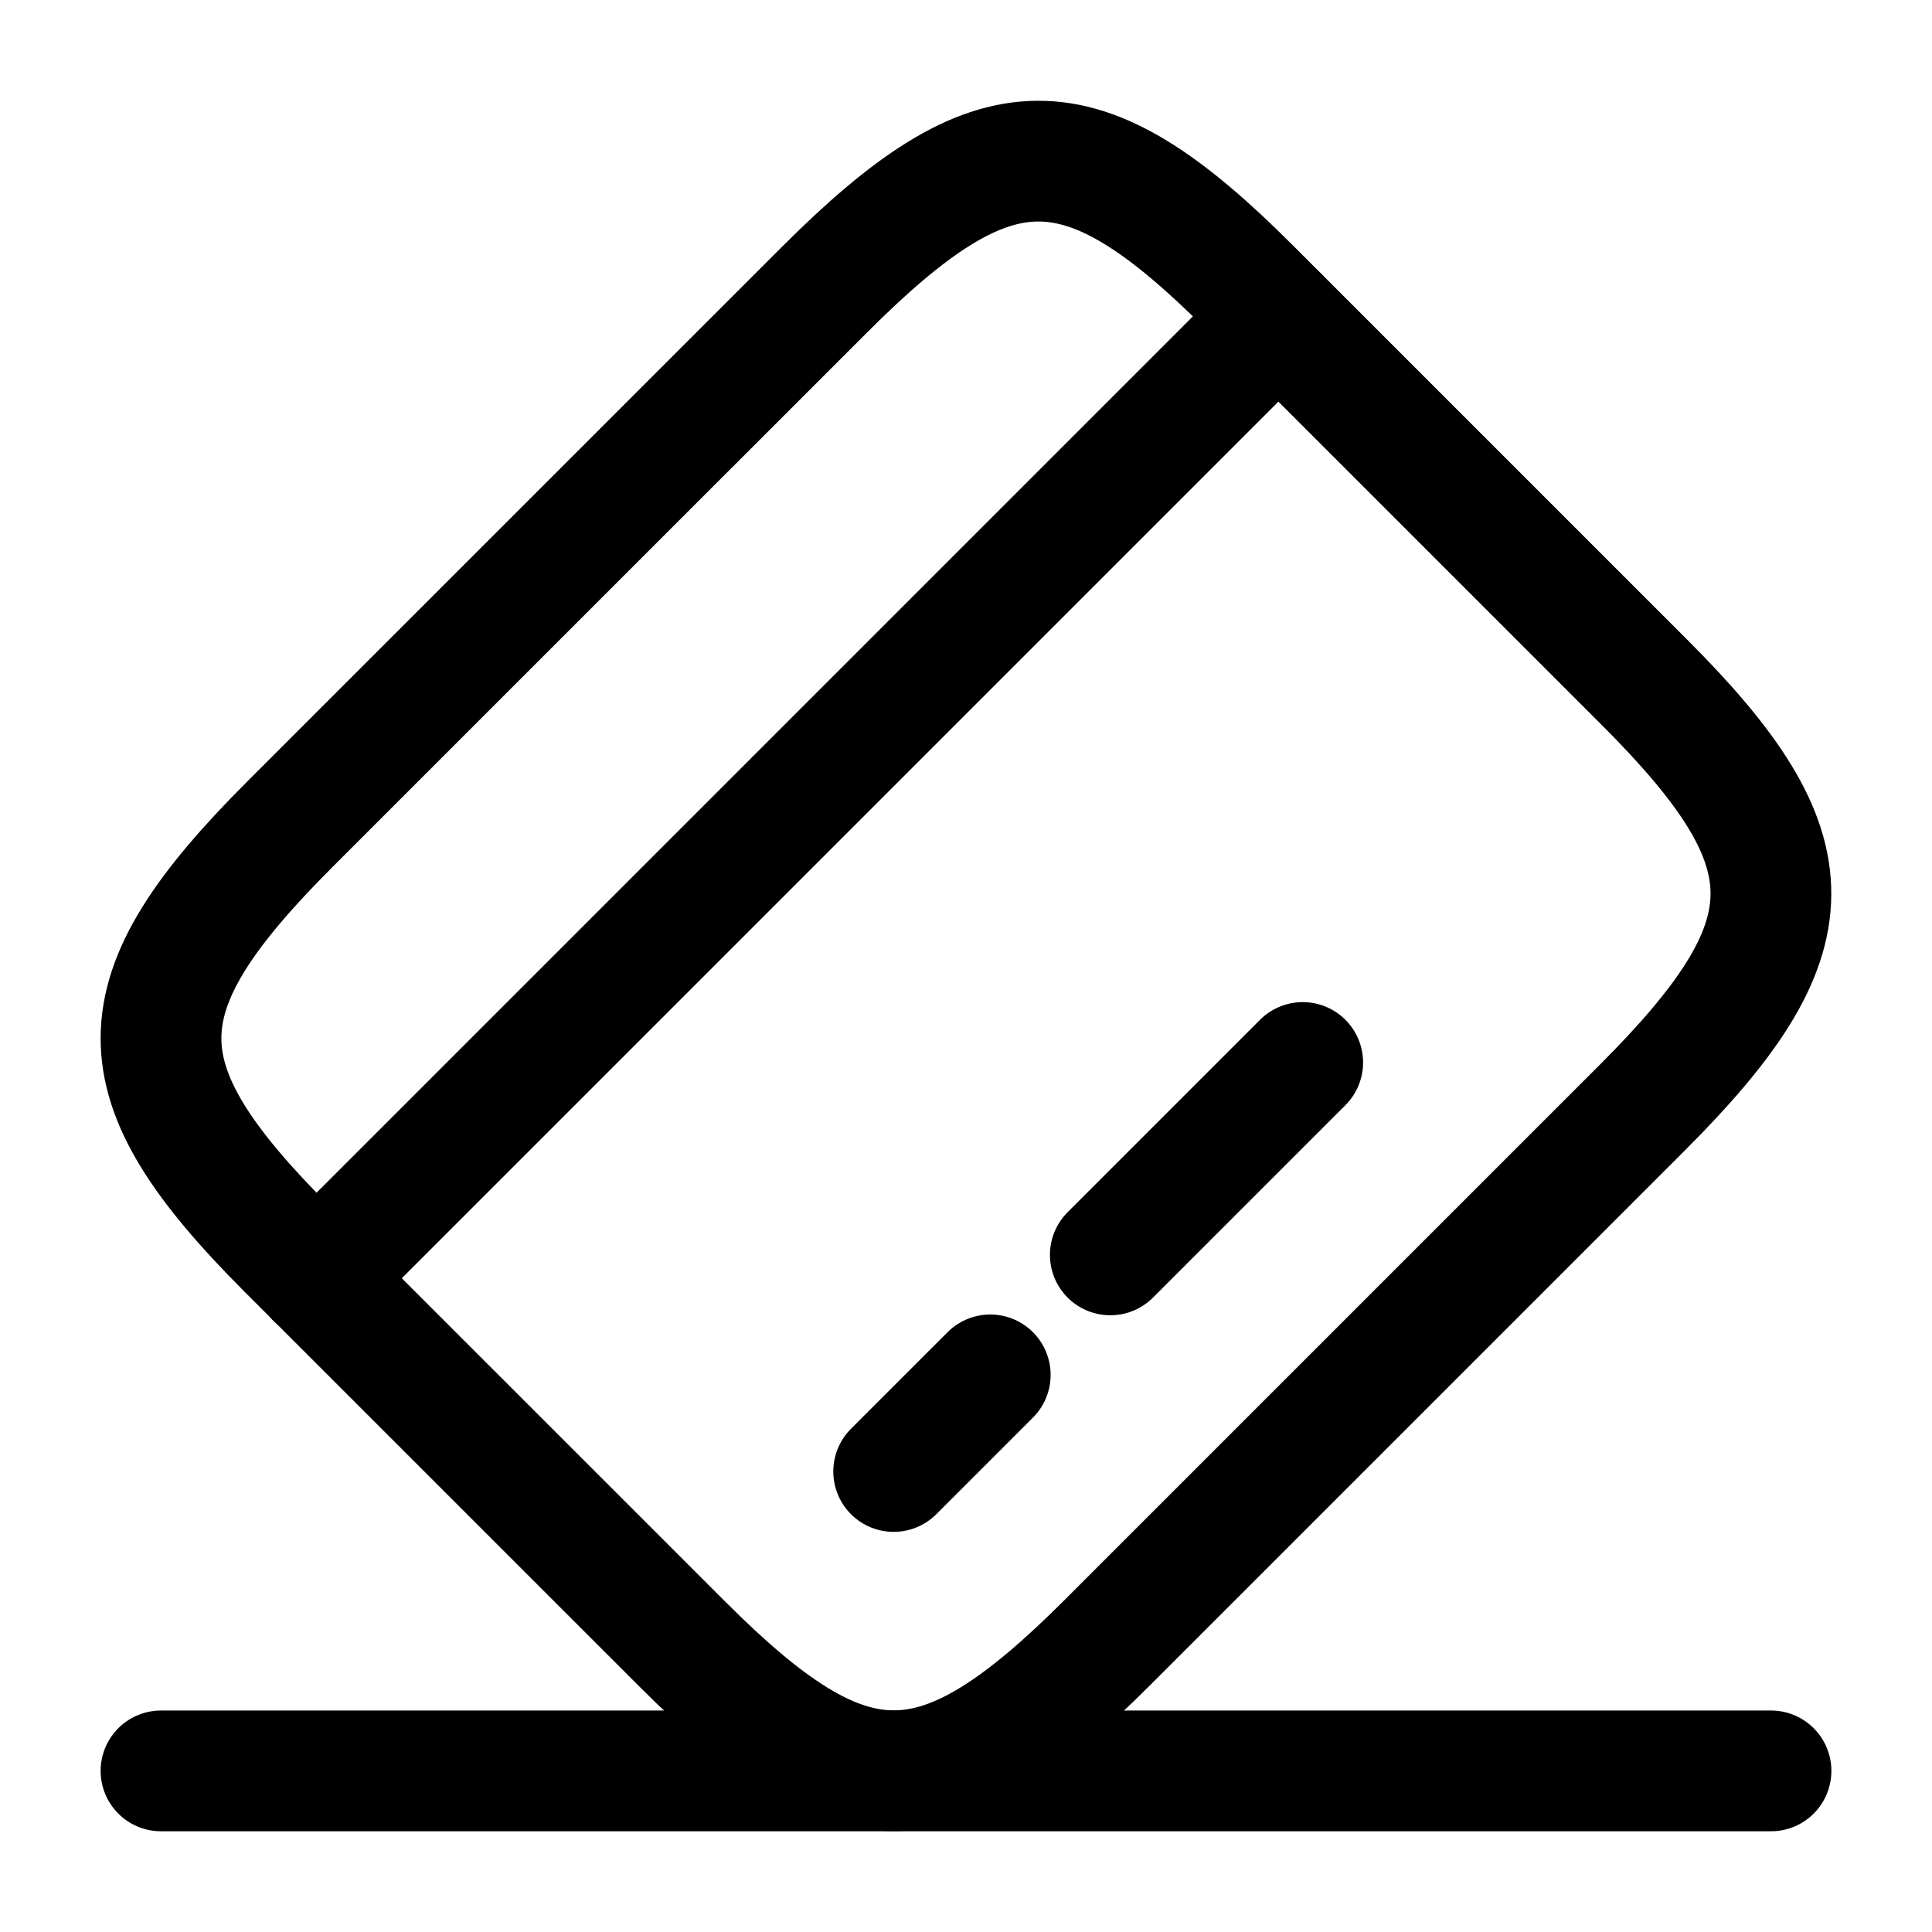
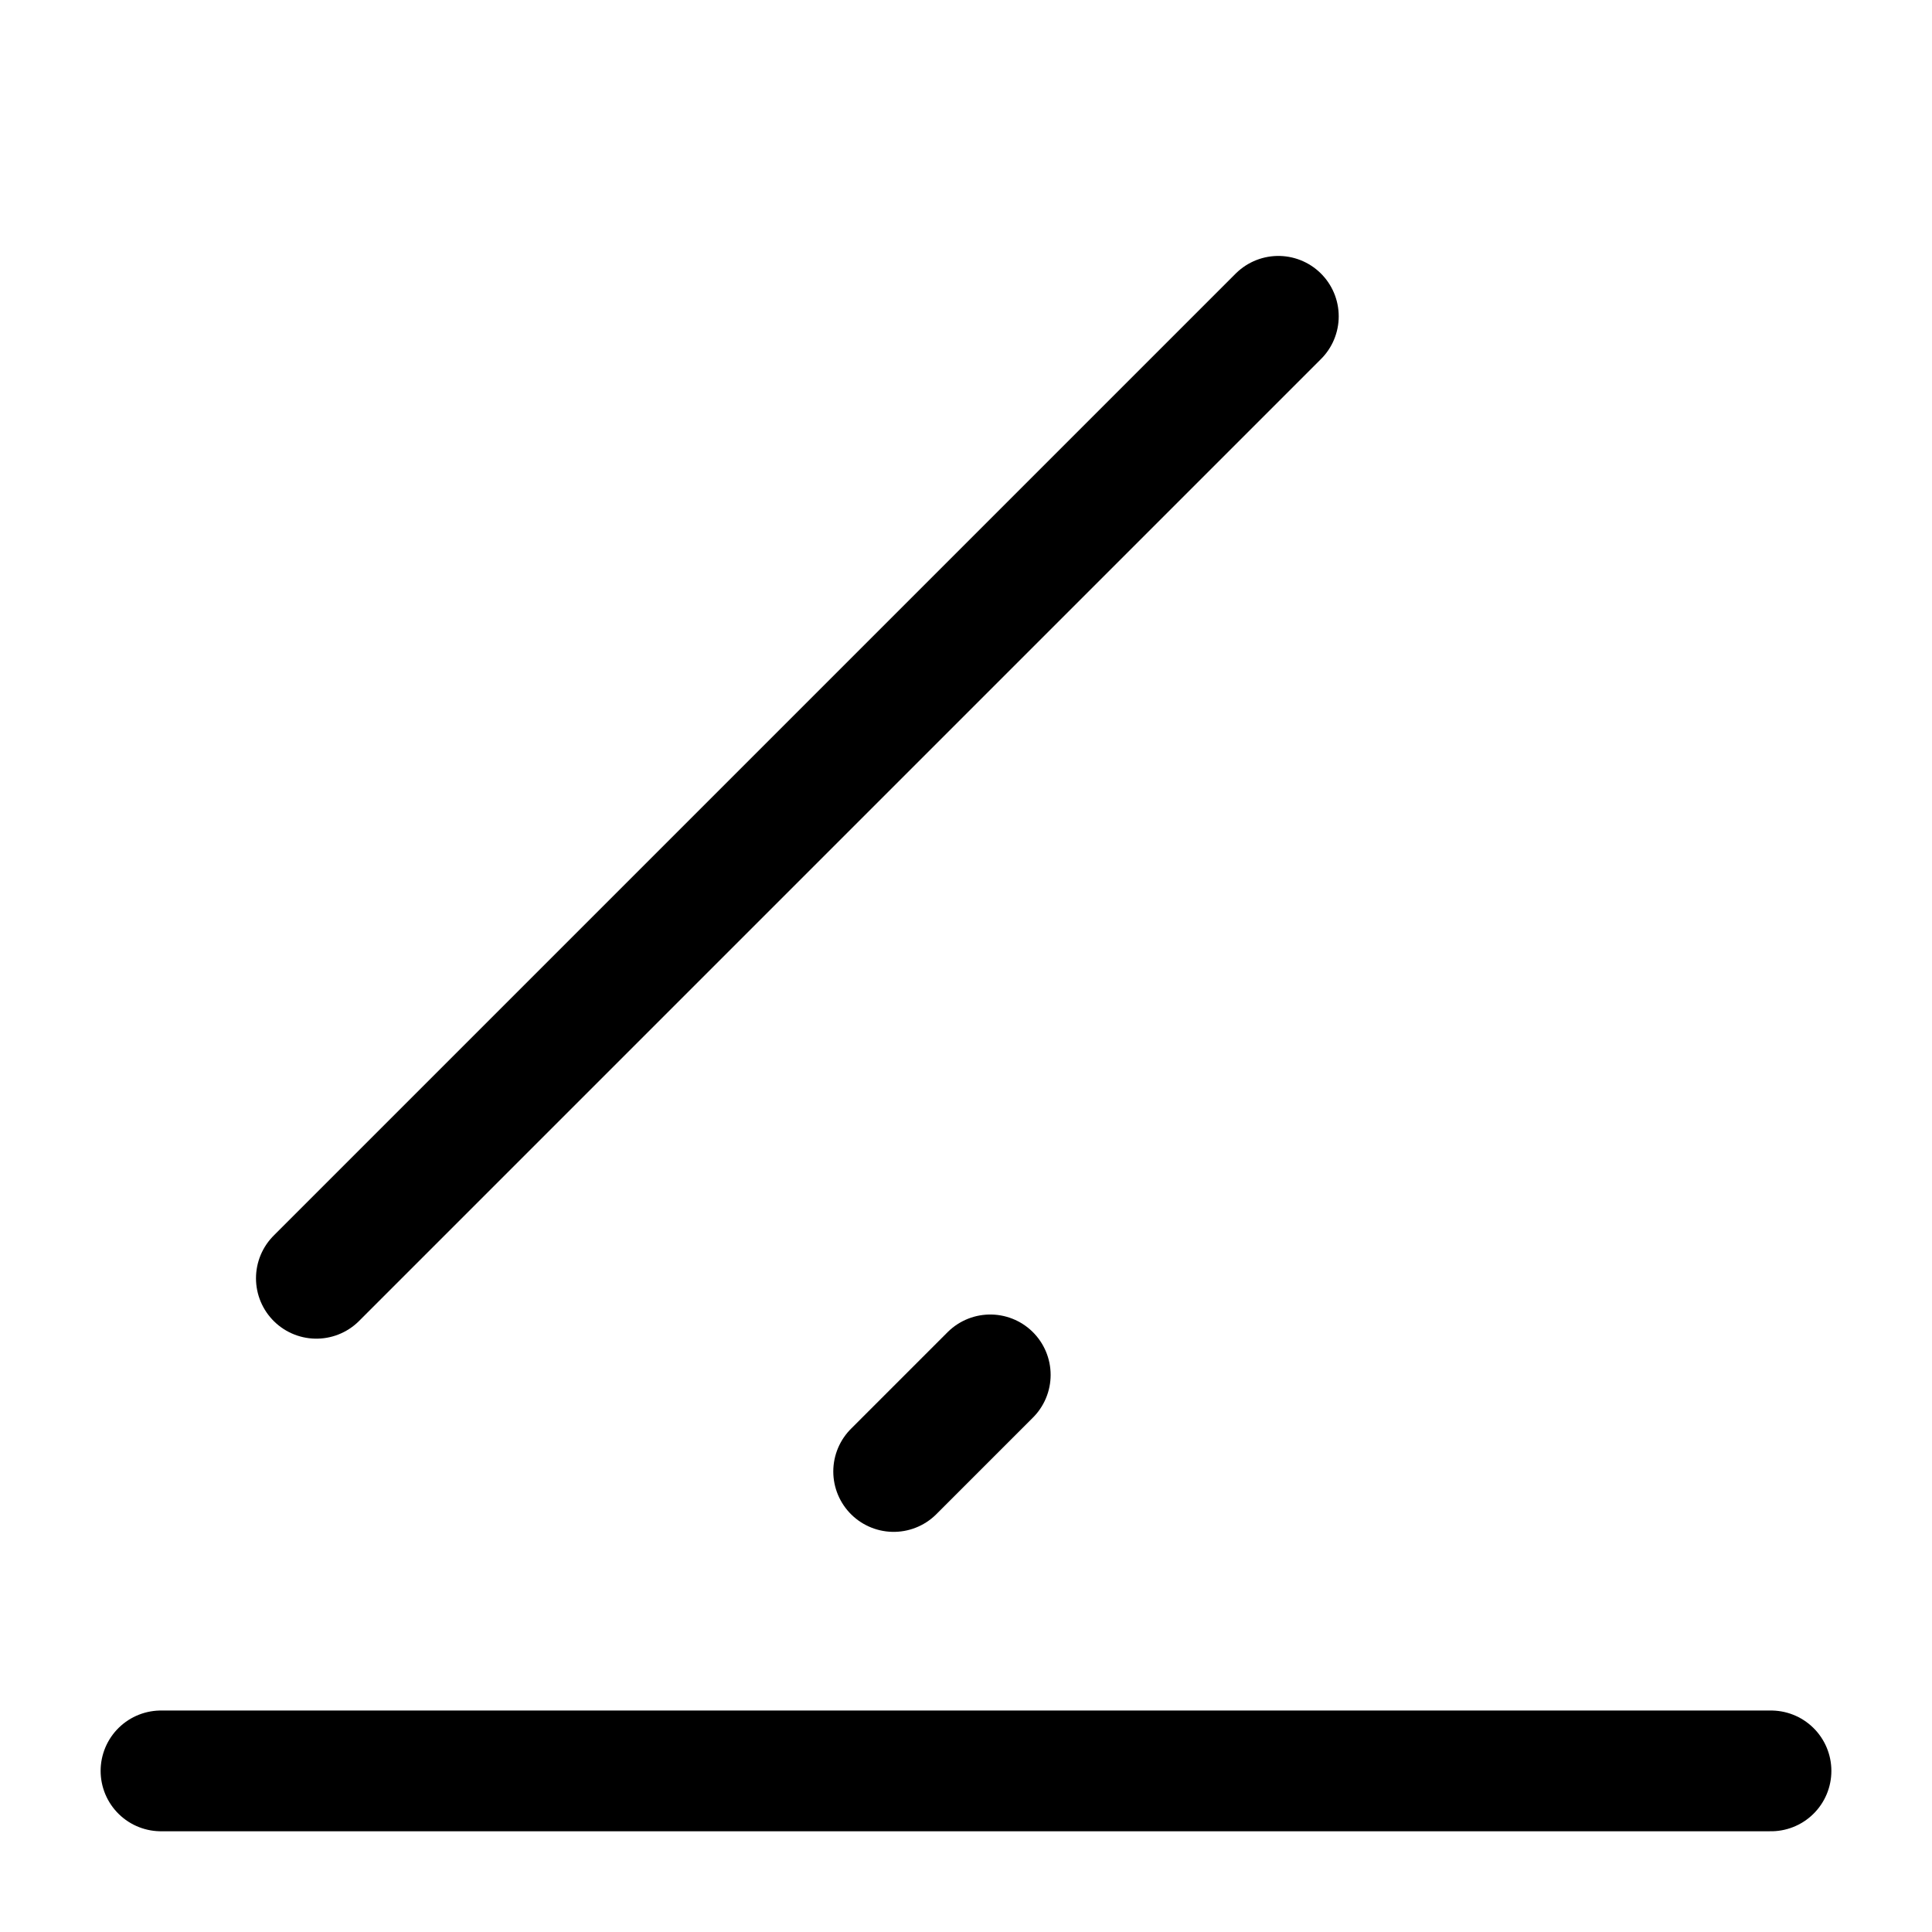
<svg xmlns="http://www.w3.org/2000/svg" width="36" height="36" viewBox="0 0 36 36" fill="none">
  <path d="M5.895 23.819L23.82 5.894" stroke="black" stroke-width="2.25" stroke-miterlimit="10" stroke-linecap="round" stroke-linejoin="round" />
  <path d="M16.652 27.419L18.452 25.619" stroke="black" stroke-width="2.25" stroke-miterlimit="10" stroke-linecap="round" stroke-linejoin="round" />
-   <path d="M20.689 23.383L24.274 19.798" stroke="black" stroke-width="2.25" stroke-miterlimit="10" stroke-linecap="round" stroke-linejoin="round" />
-   <path d="M5.402 15.358L15.362 5.399C18.542 2.219 20.132 2.204 23.282 5.354L30.647 12.719C33.797 15.868 33.782 17.459 30.602 20.639L20.642 30.599C17.462 33.779 15.872 33.794 12.722 30.643L5.357 23.279C2.207 20.128 2.207 18.553 5.402 15.358Z" stroke="black" stroke-width="2.25" stroke-linecap="round" stroke-linejoin="round" />
  <path d="M3 32.998H33" stroke="black" stroke-width="2.25" stroke-linecap="round" stroke-linejoin="round" />
</svg>